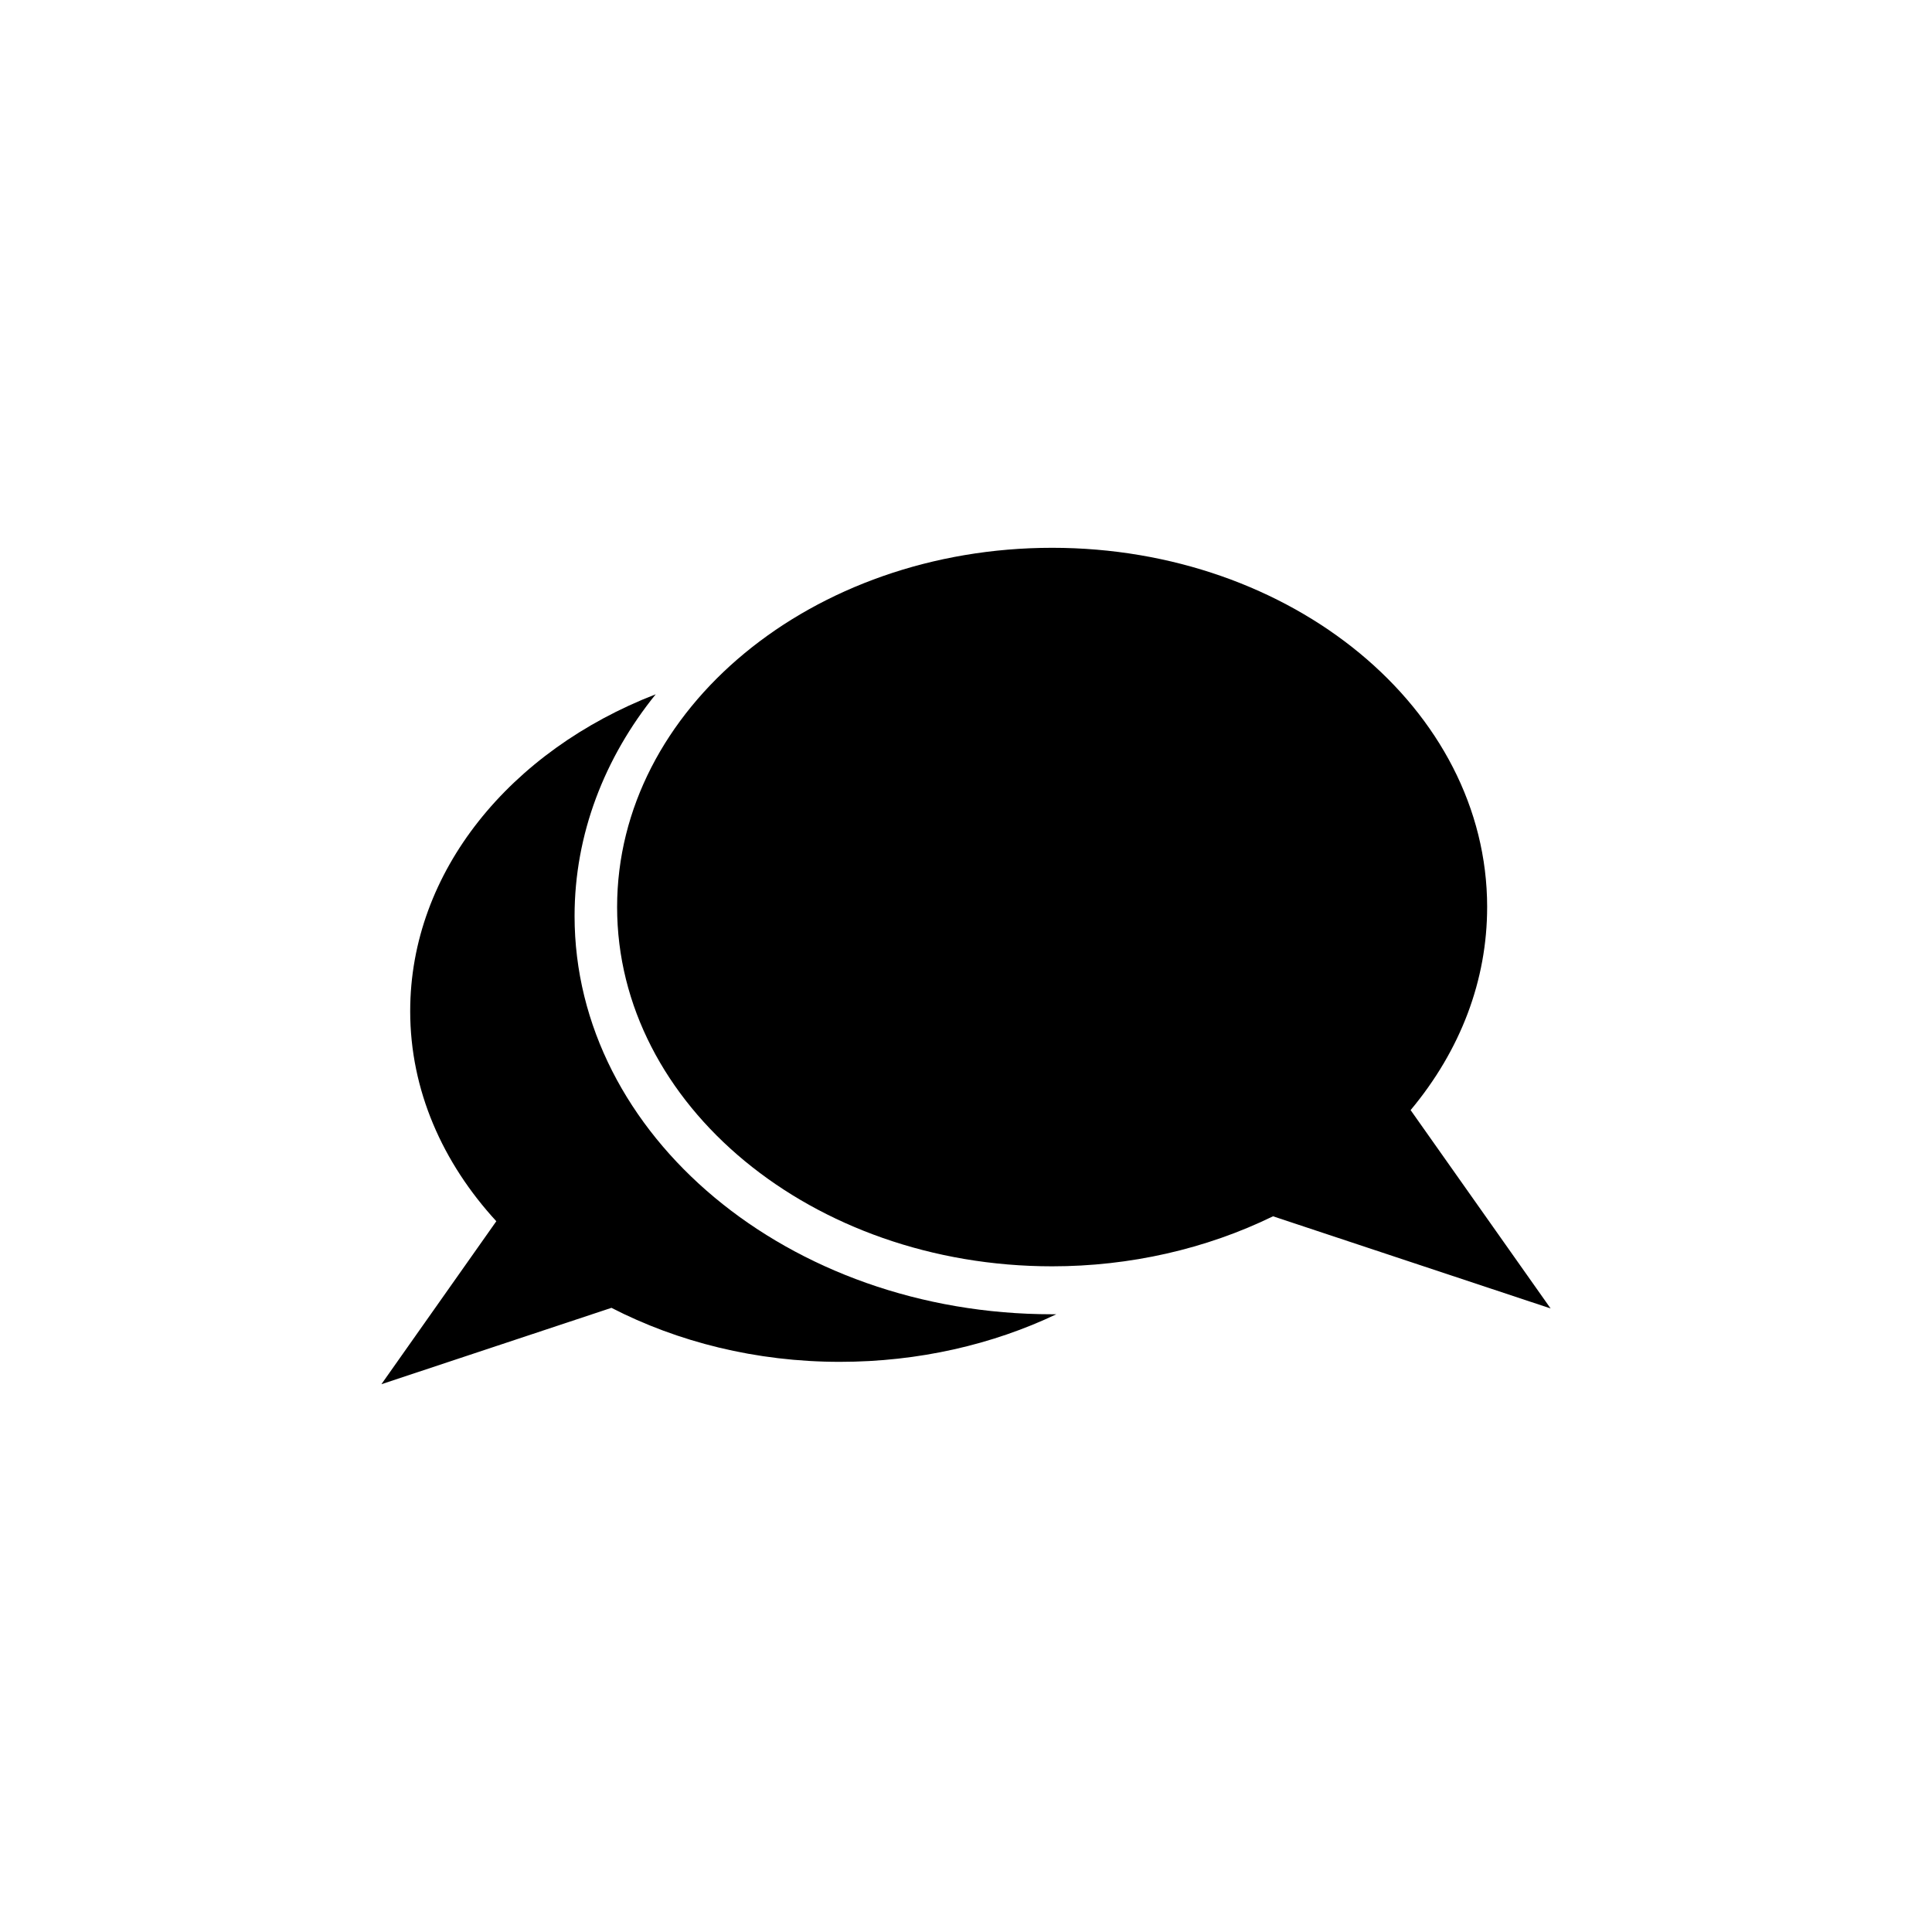
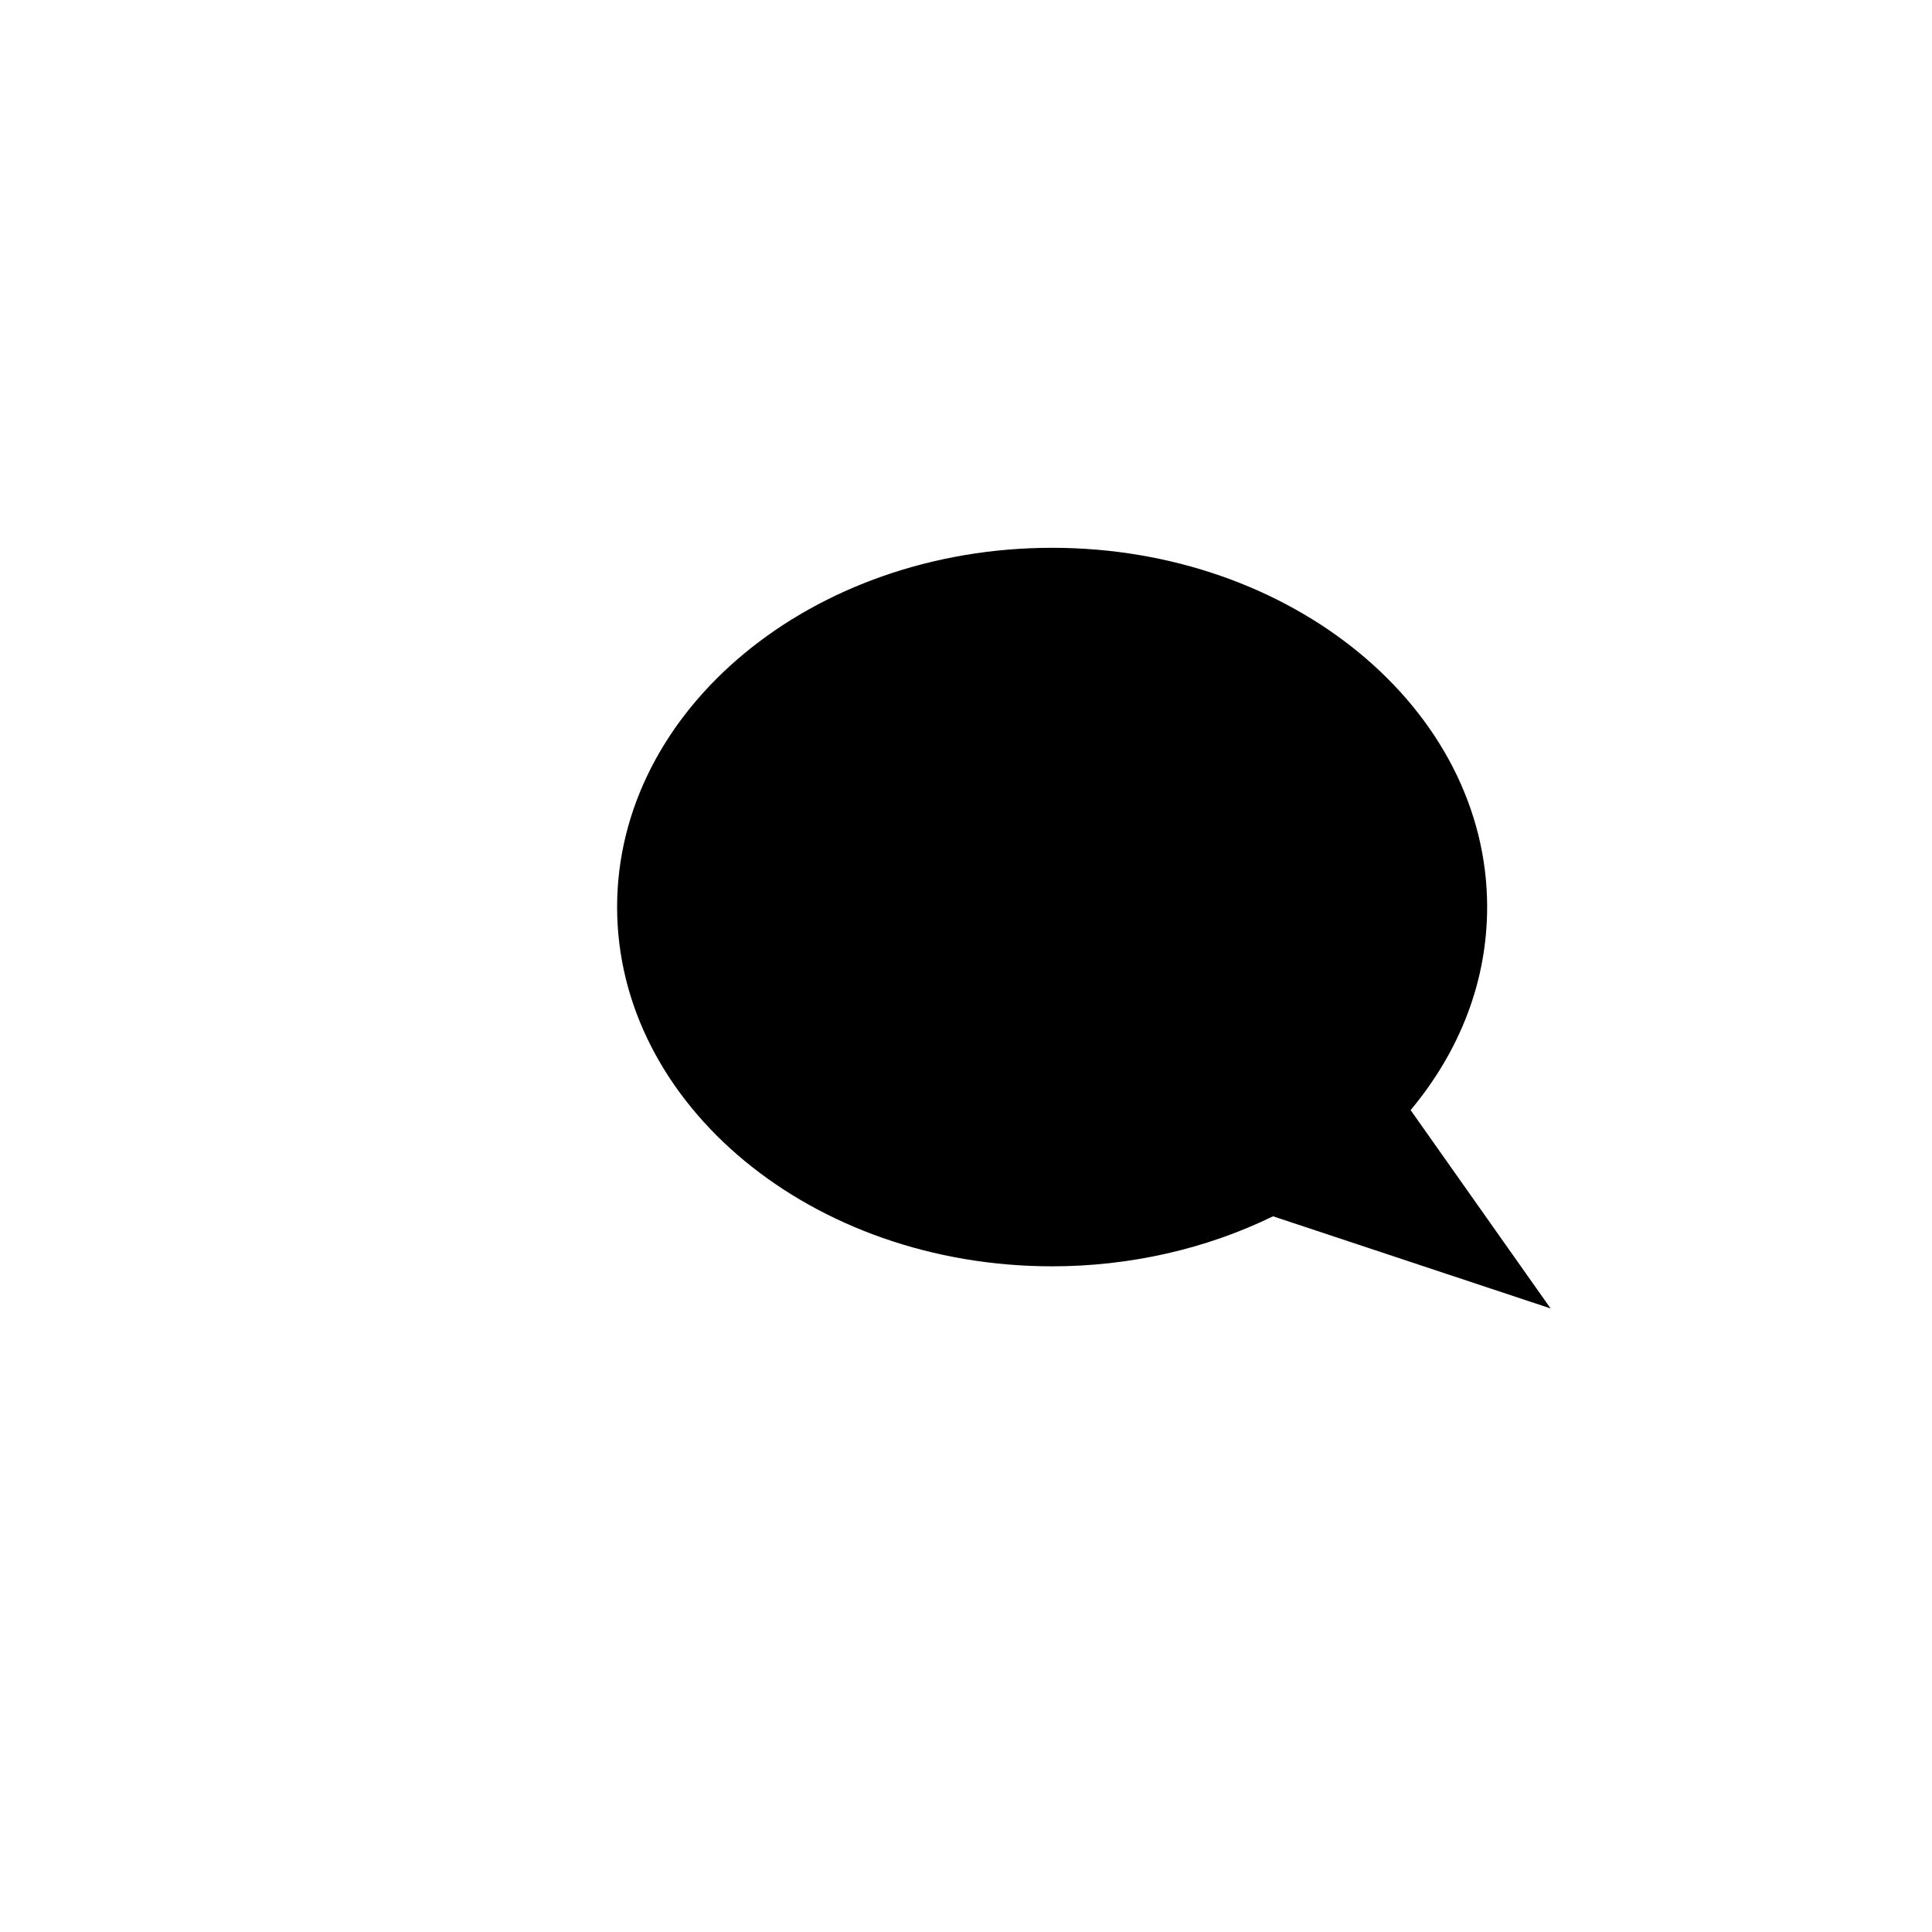
<svg xmlns="http://www.w3.org/2000/svg" fill="#000000" width="800px" height="800px" version="1.1" viewBox="144 144 512 512">
  <g>
-     <path d="m306.04 490.59c17.527 9.016 38.27 14.312 60.523 14.312 20.93 0 40.539-4.602 57.371-12.609h-1.137c-69.793 0-126.53-47.348-126.53-105.54 0-21.688 7.945-41.988 21.5-58.758-38.457 14.879-65.062 46.906-65.062 83.977 0 20.93 8.574 40.16 22.824 55.668l-30.453 43.188z" />
    <path d="m538.11 384.38c0-52.496-51.715-95.207-115.28-95.207-63.57 0-115.29 42.707-115.29 95.207 0 52.496 51.715 95.207 115.29 95.207 20.578 0 40.754-4.578 58.535-13.258l73.559 24.422-37.098-52.562c13.289-15.922 20.281-34.434 20.281-53.809z" />
  </g>
</svg>